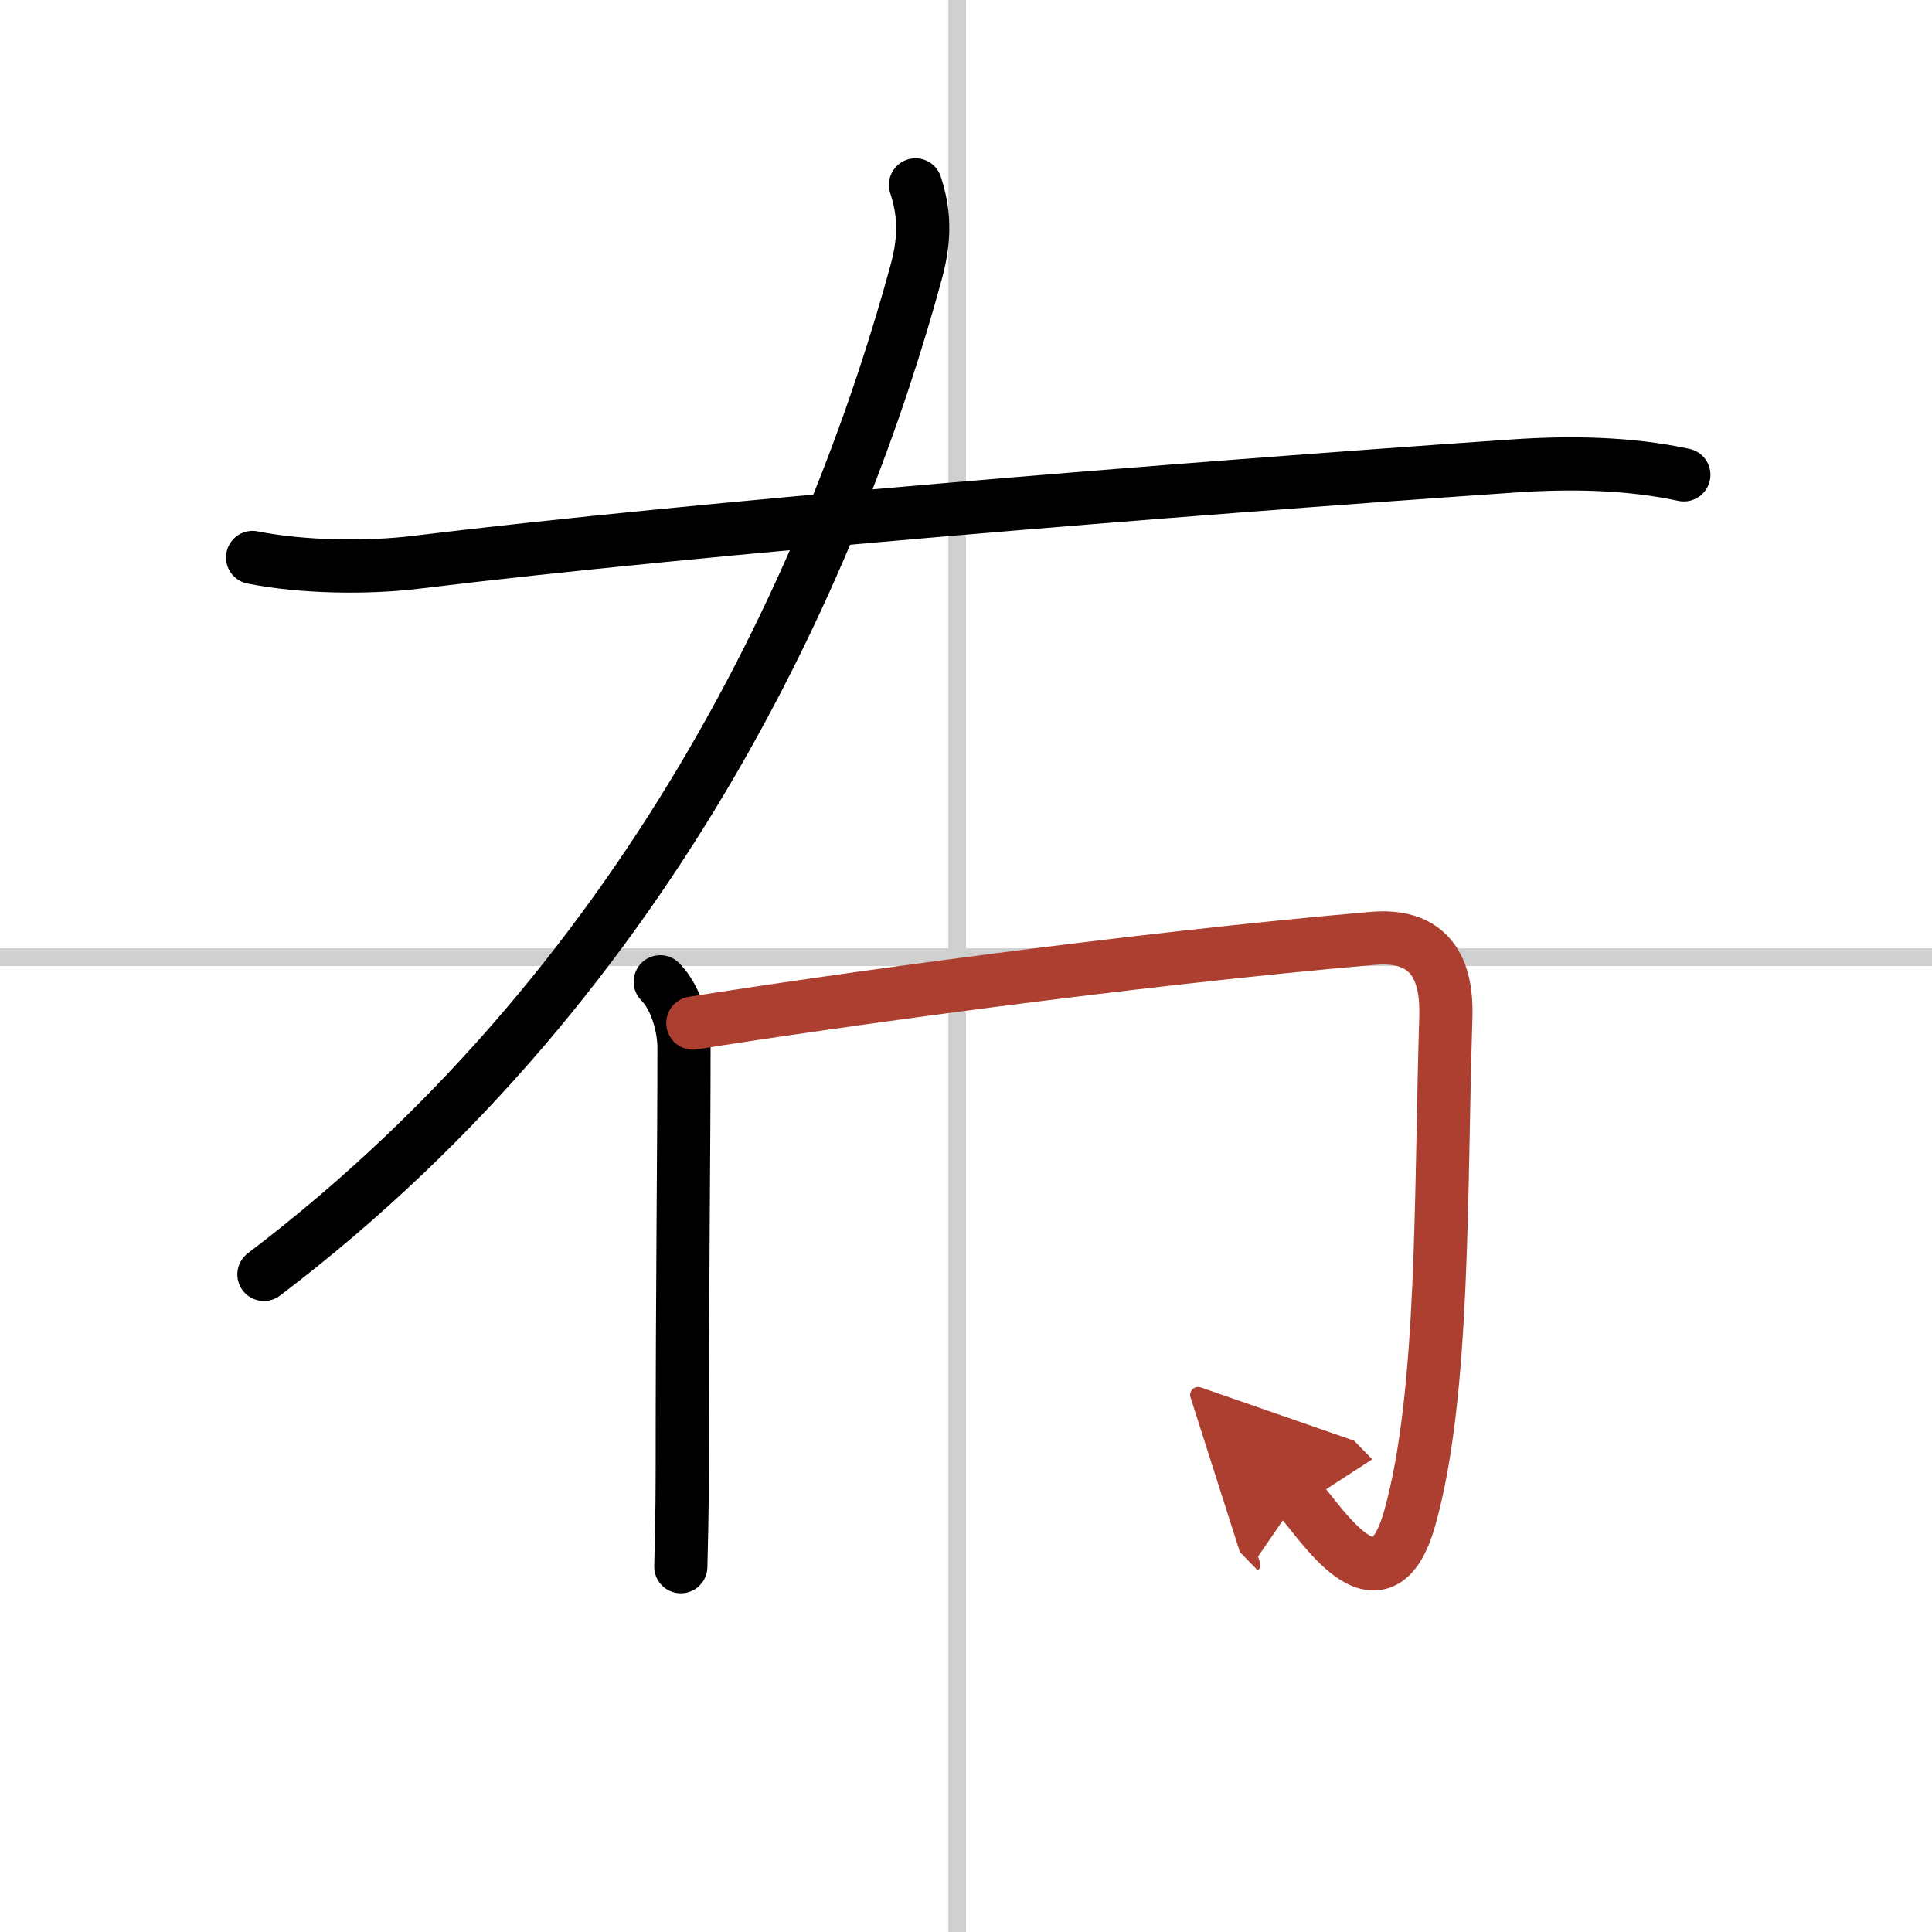
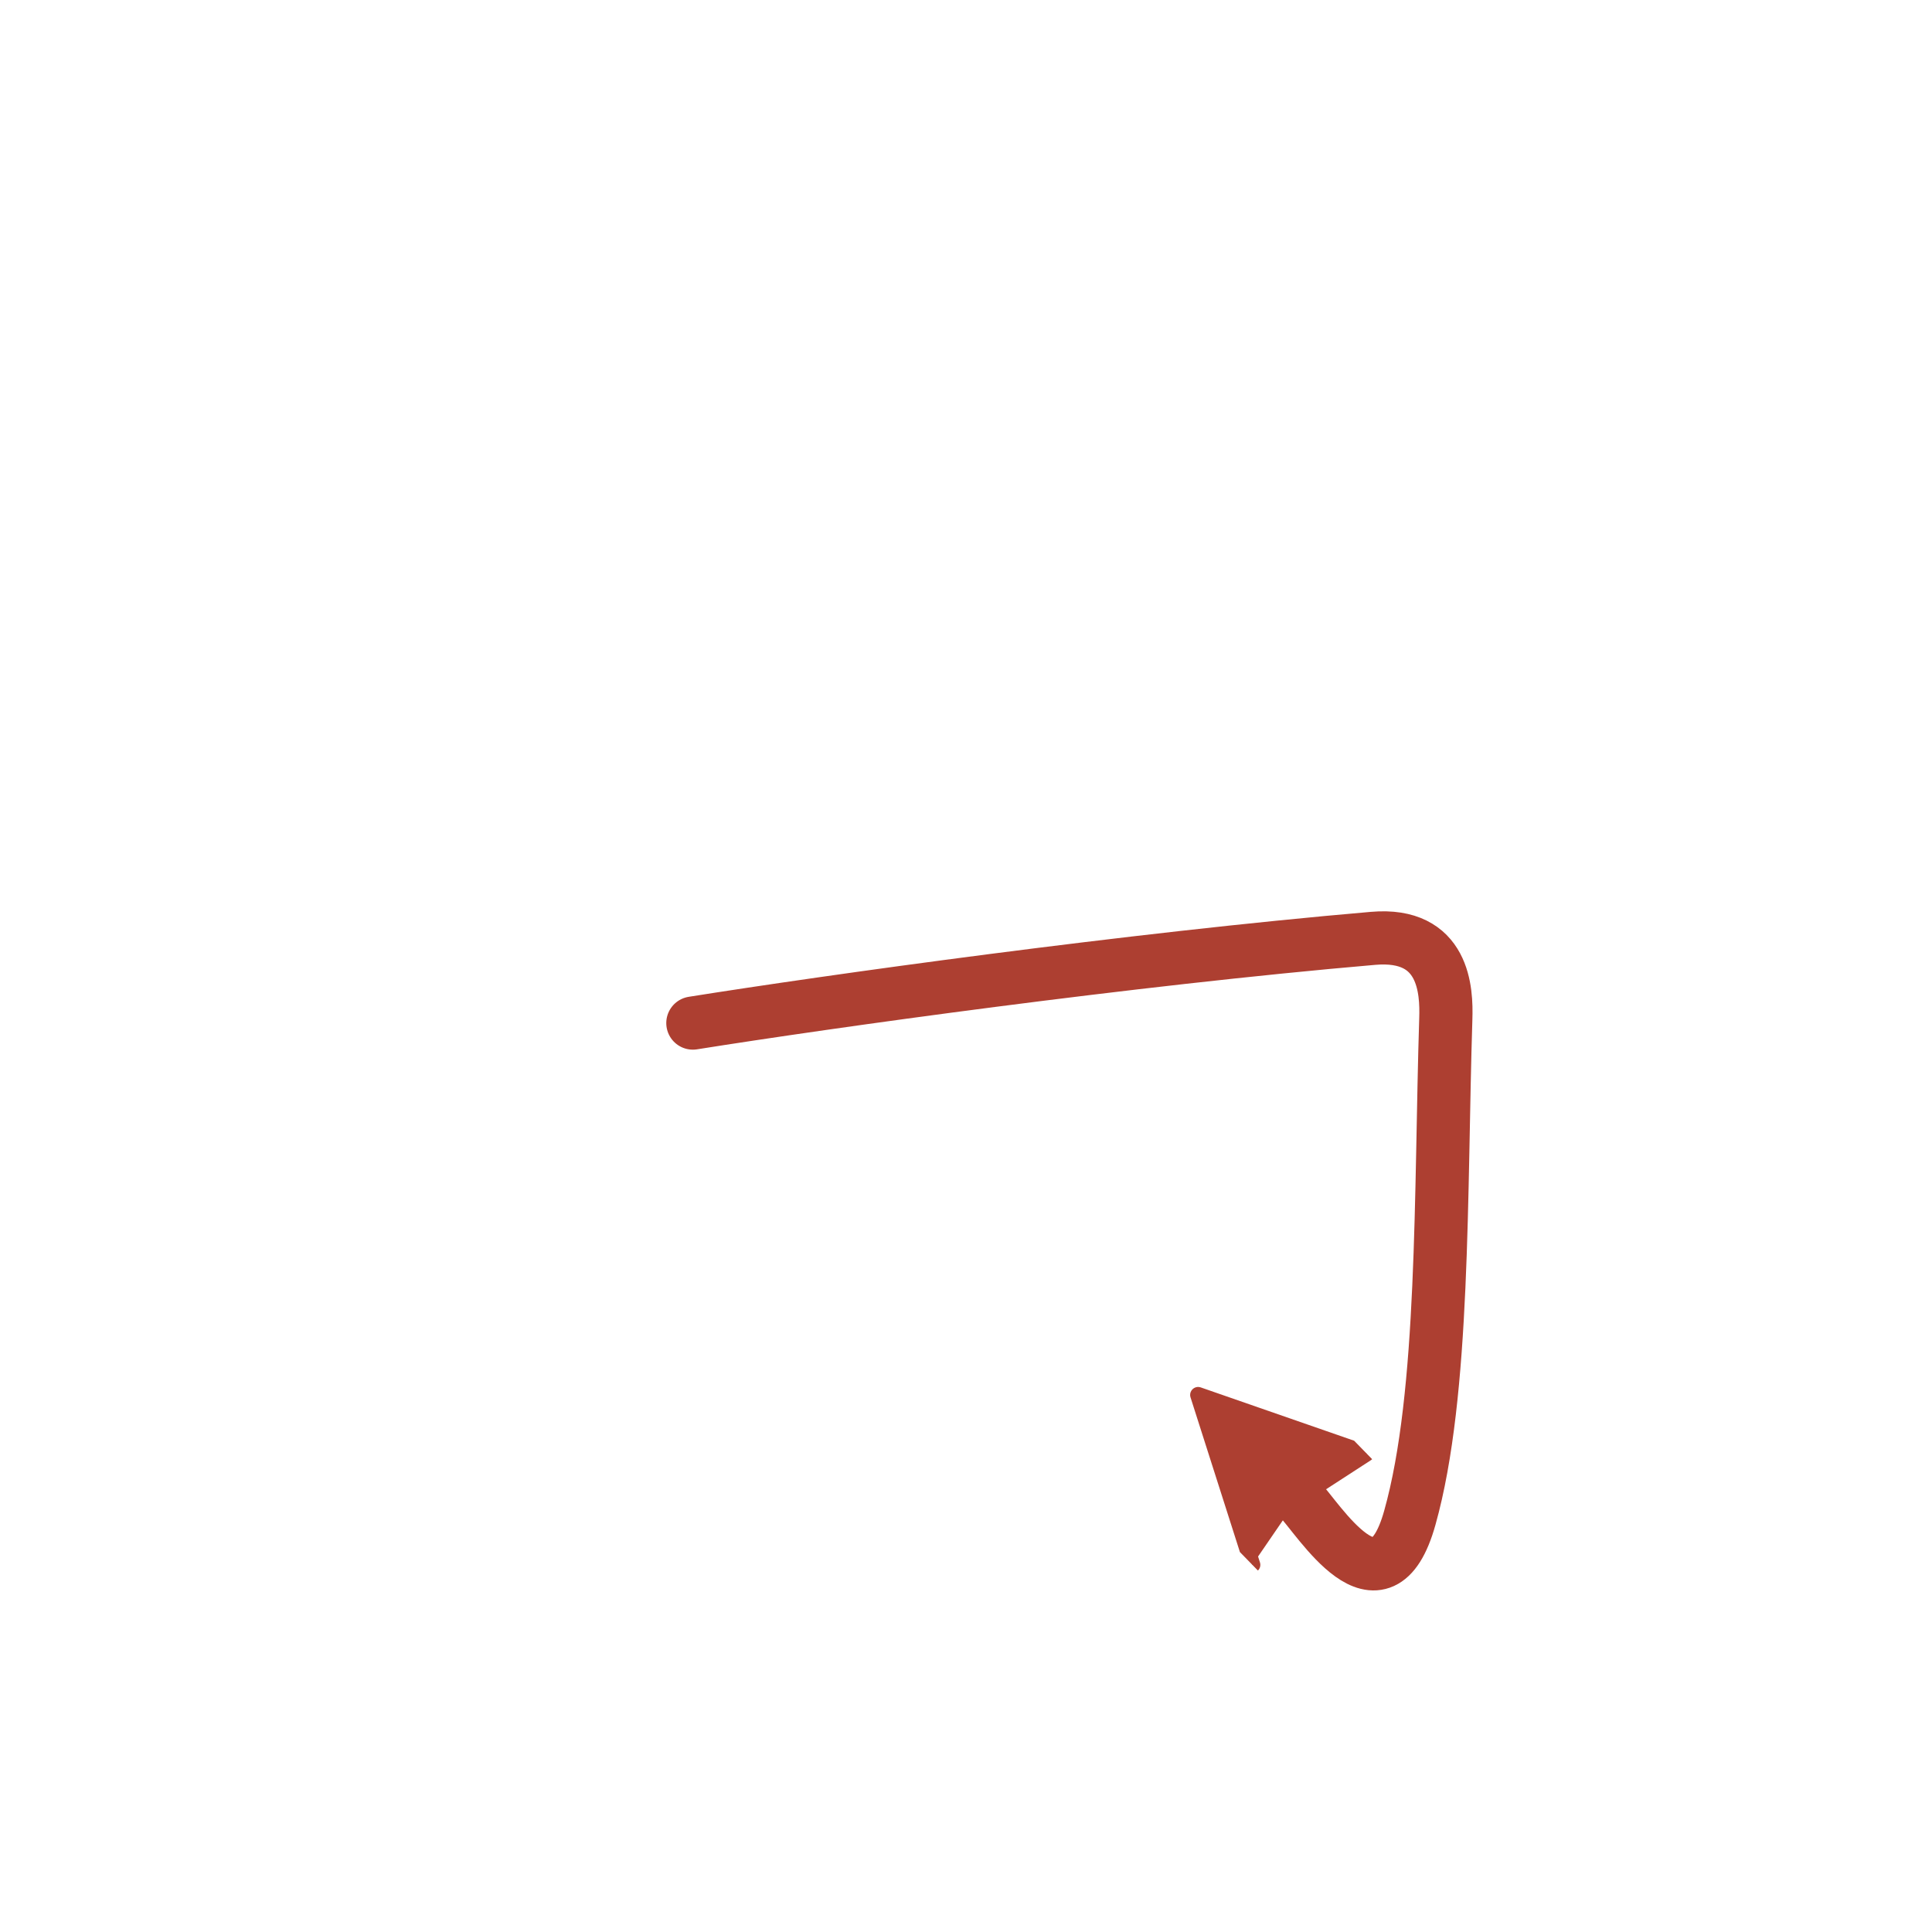
<svg xmlns="http://www.w3.org/2000/svg" width="400" height="400" viewBox="0 0 109 109">
  <defs>
    <marker id="a" markerWidth="4" orient="auto" refX="1" refY="5" viewBox="0 0 10 10">
      <polyline points="0 0 10 5 0 10 1 5" fill="#ad3f31" stroke="#ad3f31" />
    </marker>
  </defs>
  <g fill="none" stroke="#000" stroke-linecap="round" stroke-linejoin="round" stroke-width="3">
    <rect width="100%" height="100%" fill="#fff" stroke="#fff" />
-     <line x1="54" x2="54" y2="109" stroke="#d0d0d0" stroke-width="1" />
-     <line x2="109" y1="54" y2="54" stroke="#d0d0d0" stroke-width="1" />
-     <path d="m51.65 10.43c0.48 1.45 0.59 2.92 0.04 4.92-4.19 15.4-14.19 39.4-36.8 56.55" />
-     <path d="m14.25 31.45c2.75 0.55 6.4 0.62 9.24 0.27 16.13-1.97 42.69-4.11 61.89-5.43 3.19-0.22 6.5-0.17 9.62 0.5" />
-     <path d="m37.25 55.39c0.93 0.93 1.34 2.61 1.34 3.71 0 5.78-0.1 13.4-0.1 23.9 0 2.51-0.06 4.47-0.08 5.39" />
    <path d="m39.09 57.72c7.66-1.22 24.66-3.6 38.38-4.78 4.04-0.35 4.15 2.98 4.1 4.53-0.31 9.78-0.06 21.15-2.03 28.16-1.65 5.91-5.13 0.06-6.29-1.13" marker-end="url(#a)" stroke="#ad3f31" />
  </g>
</svg>